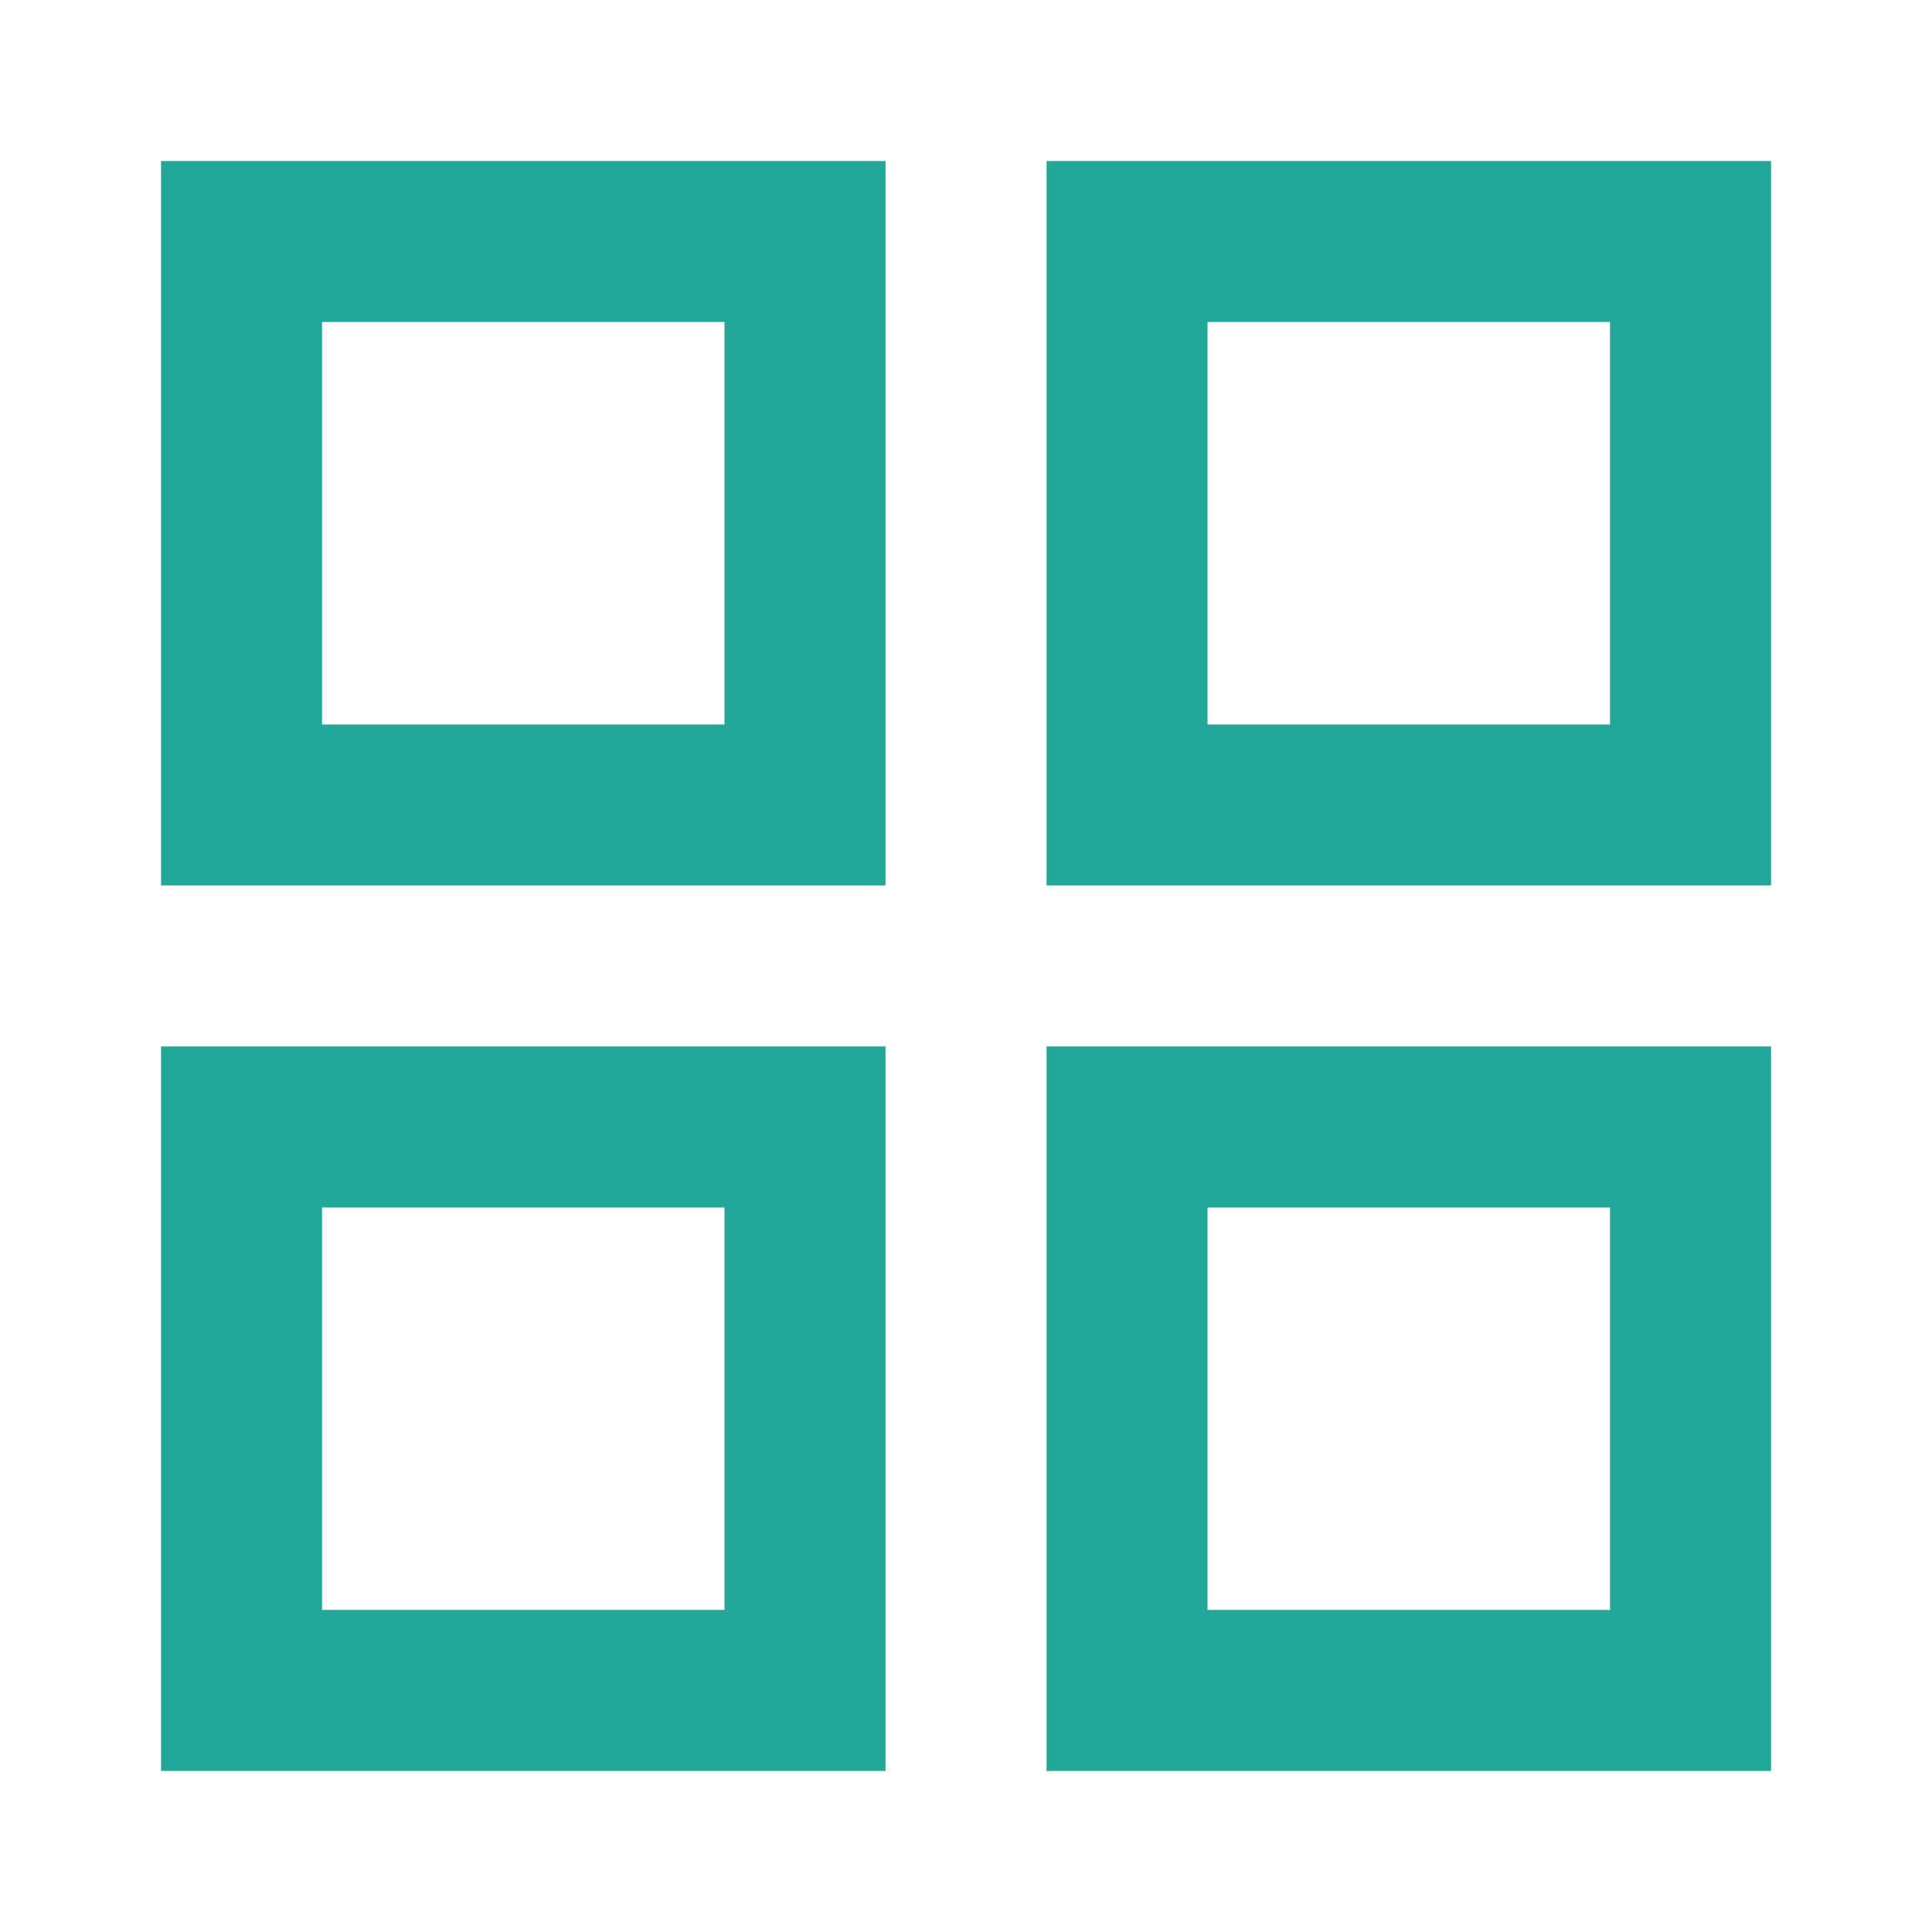
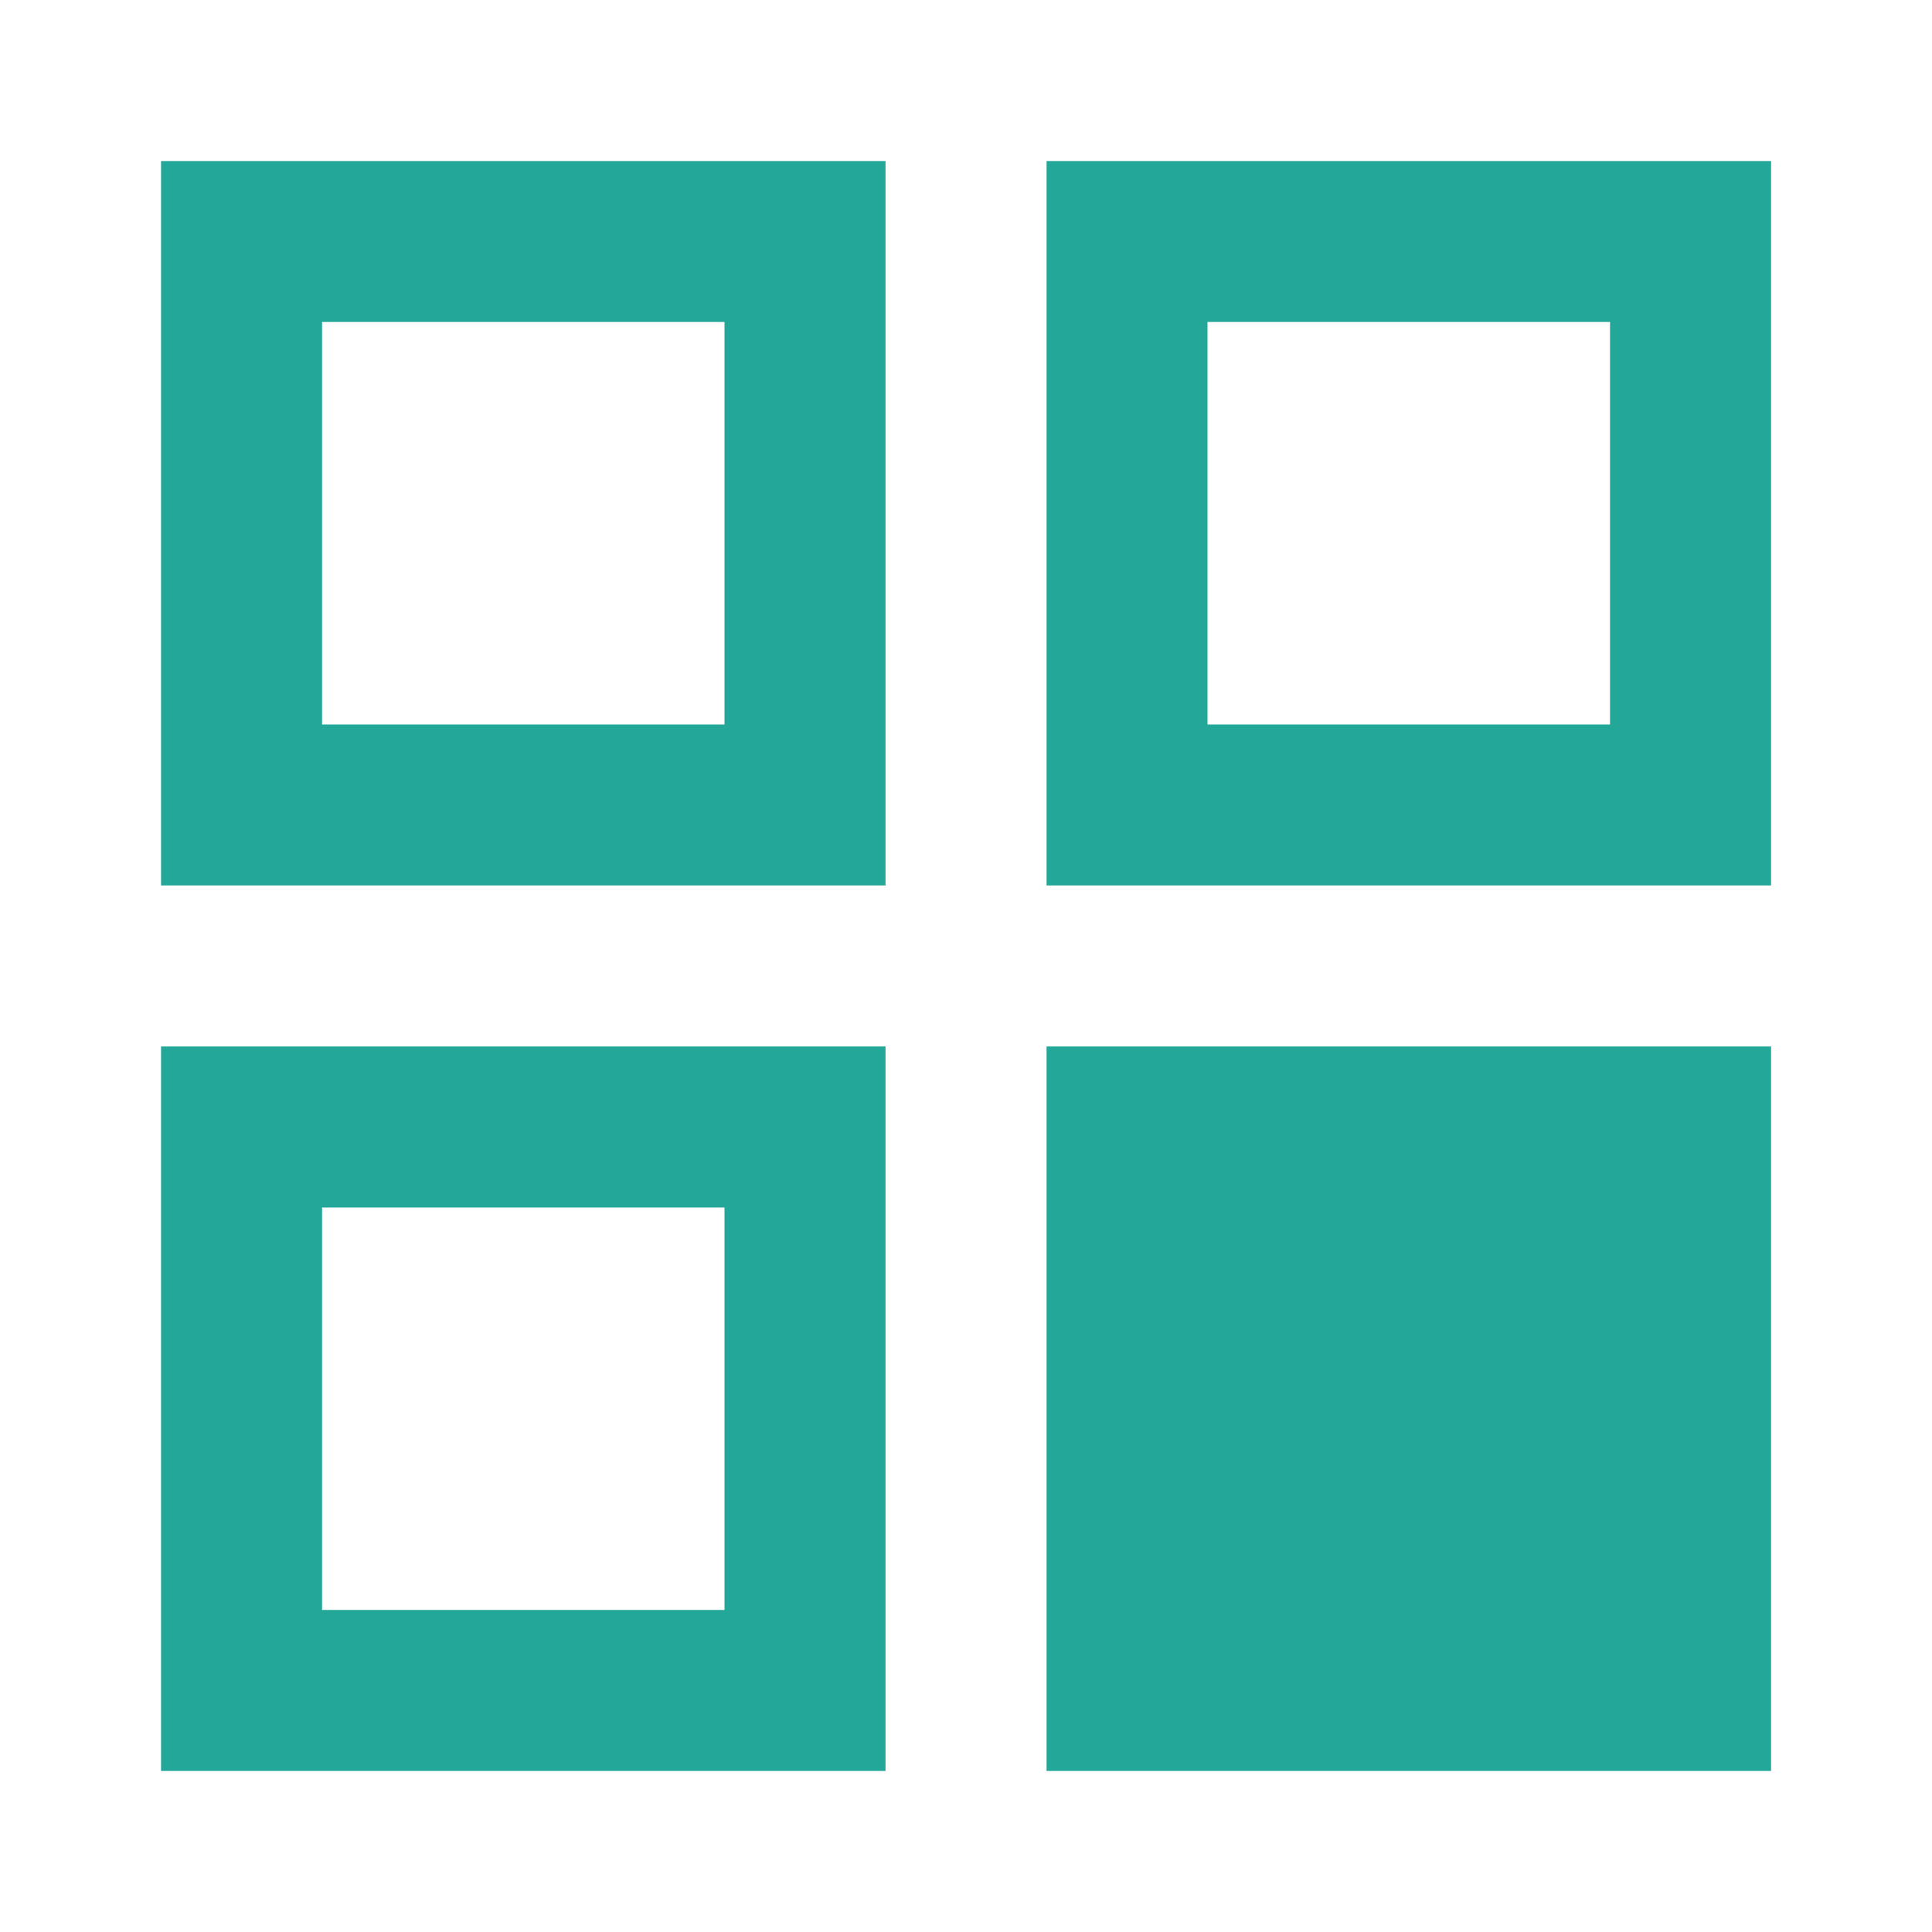
<svg xmlns="http://www.w3.org/2000/svg" width="20" height="20" viewBox="0 0 20 20" fill="none">
-   <path fill-rule="evenodd" clip-rule="evenodd" d="M3.334 3.333H7.5V7.5H3.334V3.333ZM1.667 9.166V1.667H9.167V9.166H1.667ZM3.334 12.5H7.5V16.666H3.334V12.5ZM1.667 18.333V10.833H9.167V18.333H1.667ZM16.667 3.333H12.5V7.5H16.667V3.333ZM10.834 1.667V9.166H18.334V1.667H10.834ZM12.5 12.5H16.667V16.666H12.5V12.5ZM10.834 18.333V10.833H18.334V18.333H10.834Z" fill="#23A799" />
+   <path fill-rule="evenodd" clip-rule="evenodd" d="M3.334 3.333H7.5V7.5H3.334V3.333ZM1.667 9.166V1.667H9.167V9.166H1.667ZM3.334 12.5H7.5V16.666H3.334V12.5ZM1.667 18.333V10.833H9.167V18.333H1.667ZM16.667 3.333H12.5V7.5H16.667V3.333ZM10.834 1.667V9.166H18.334V1.667H10.834ZM12.5 12.5H16.667V16.666V12.5ZM10.834 18.333V10.833H18.334V18.333H10.834Z" fill="#23A799" />
</svg>